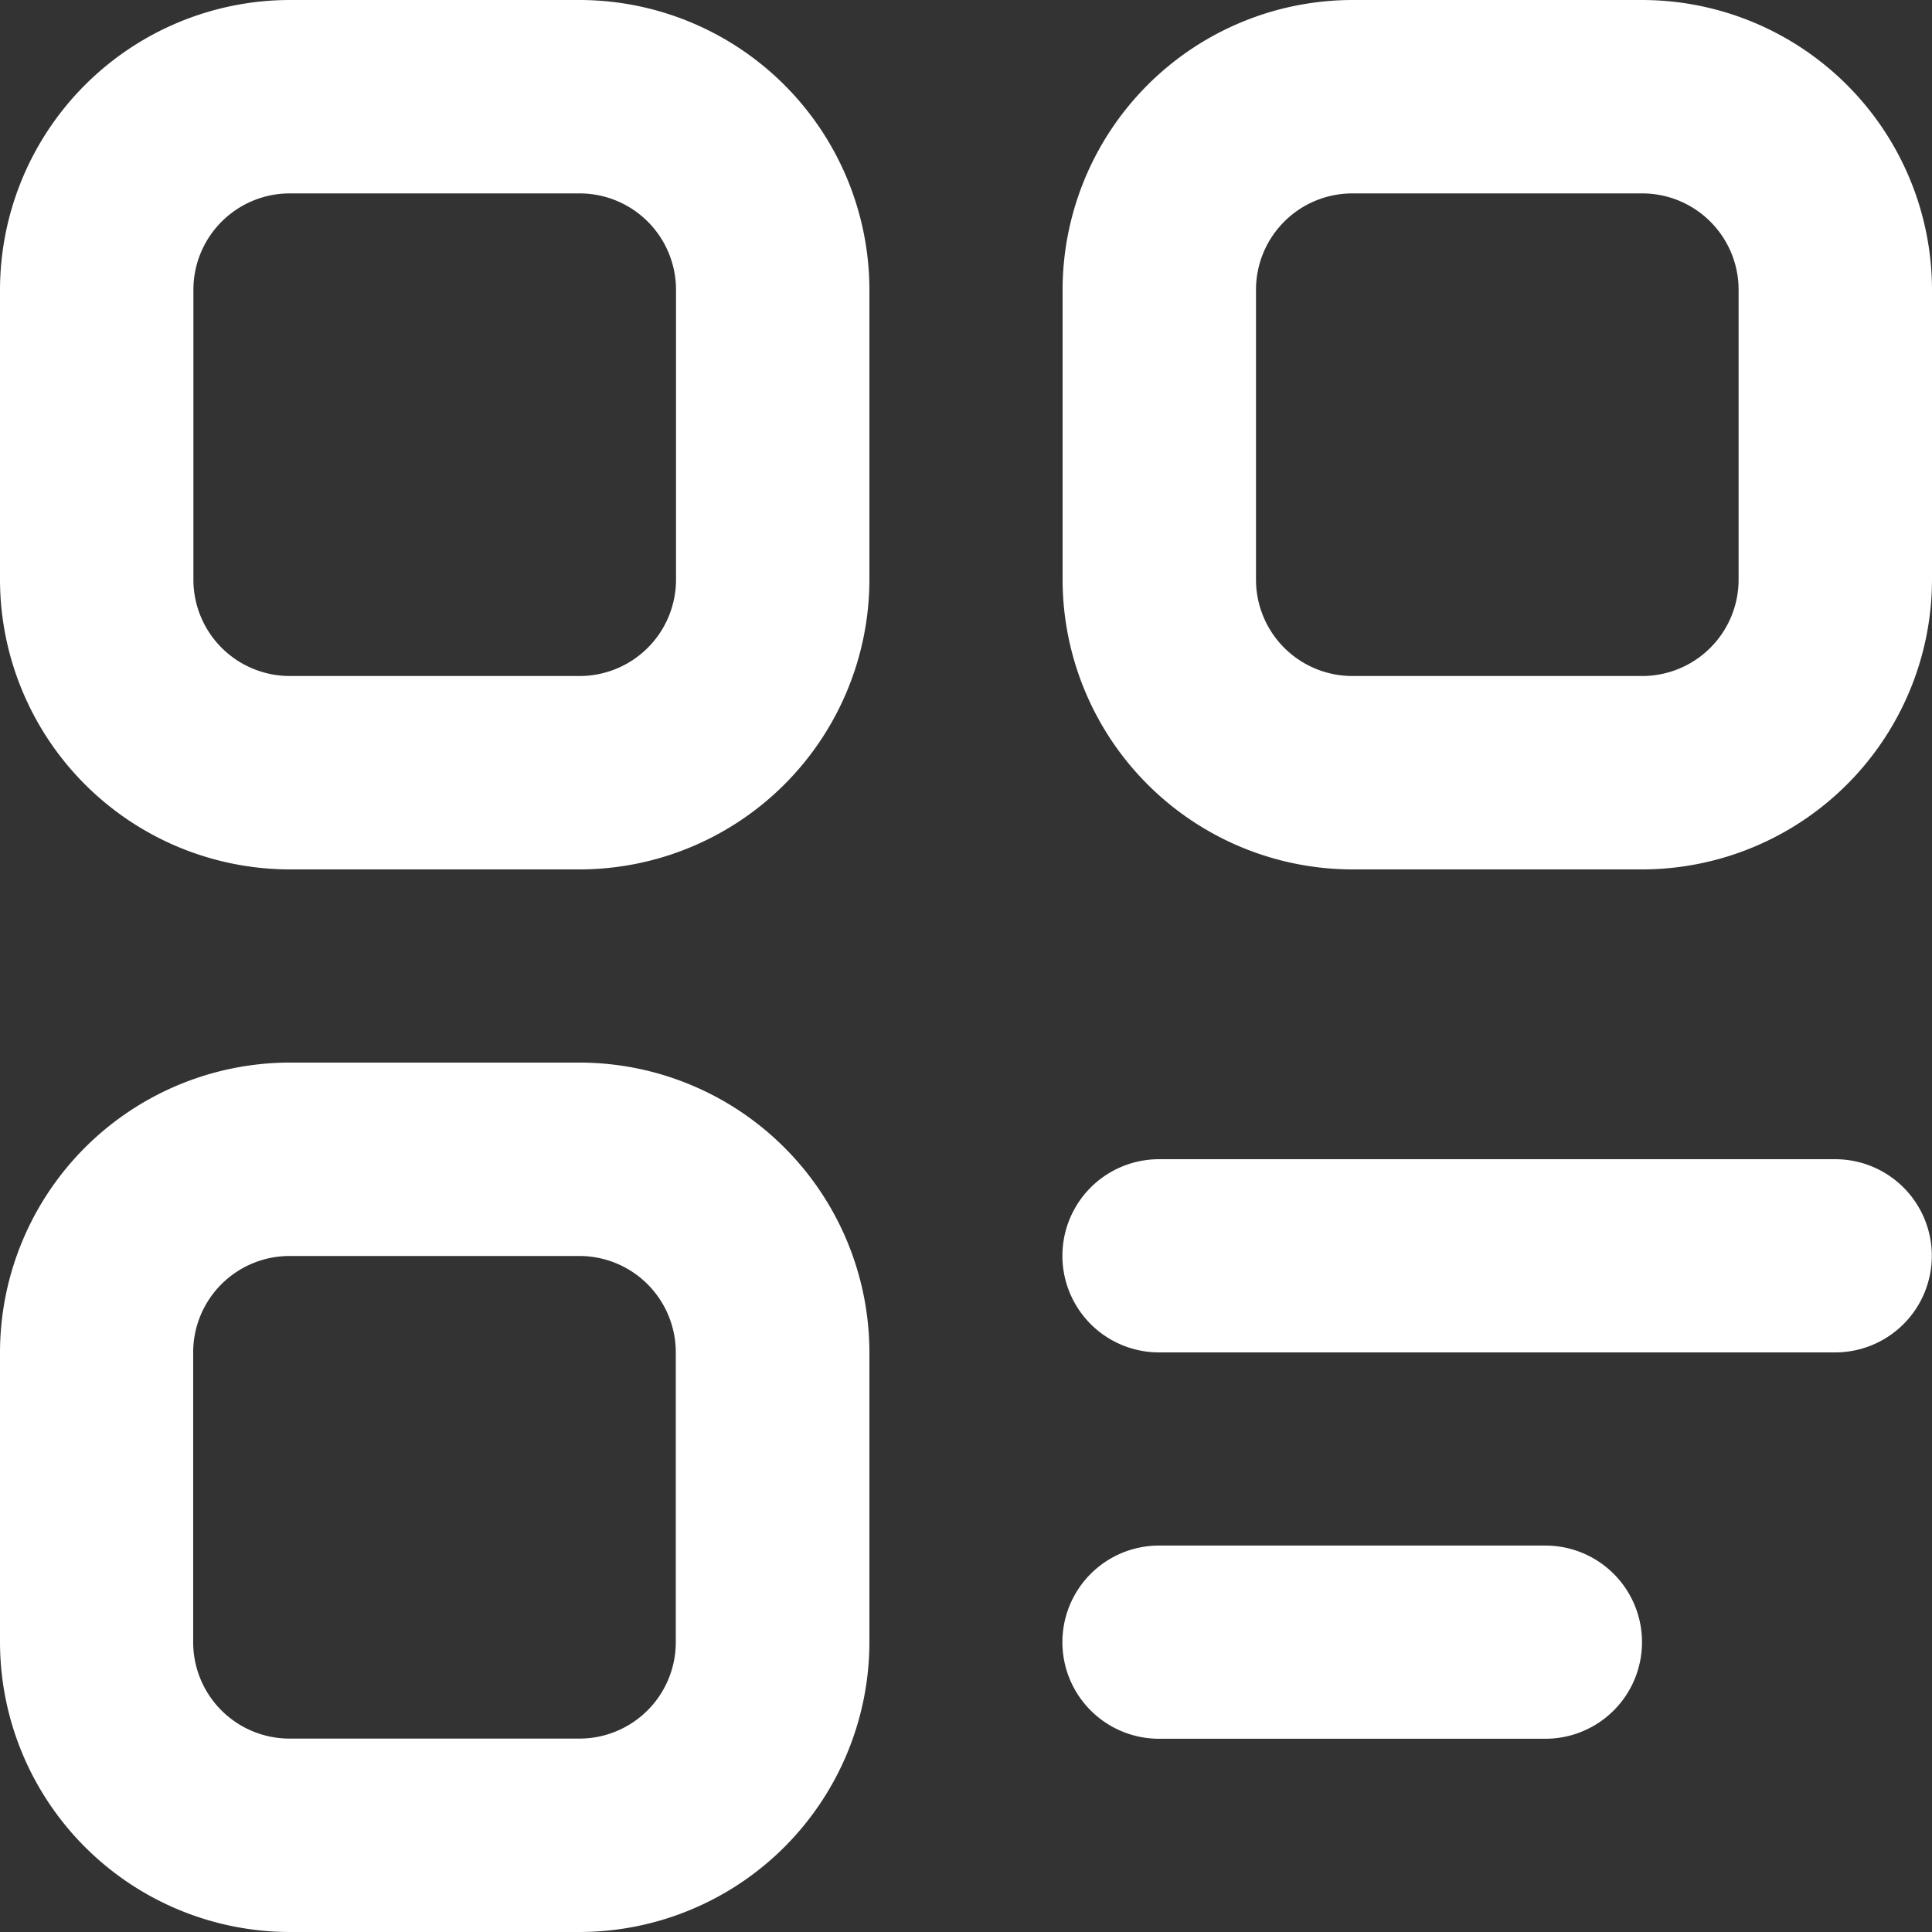
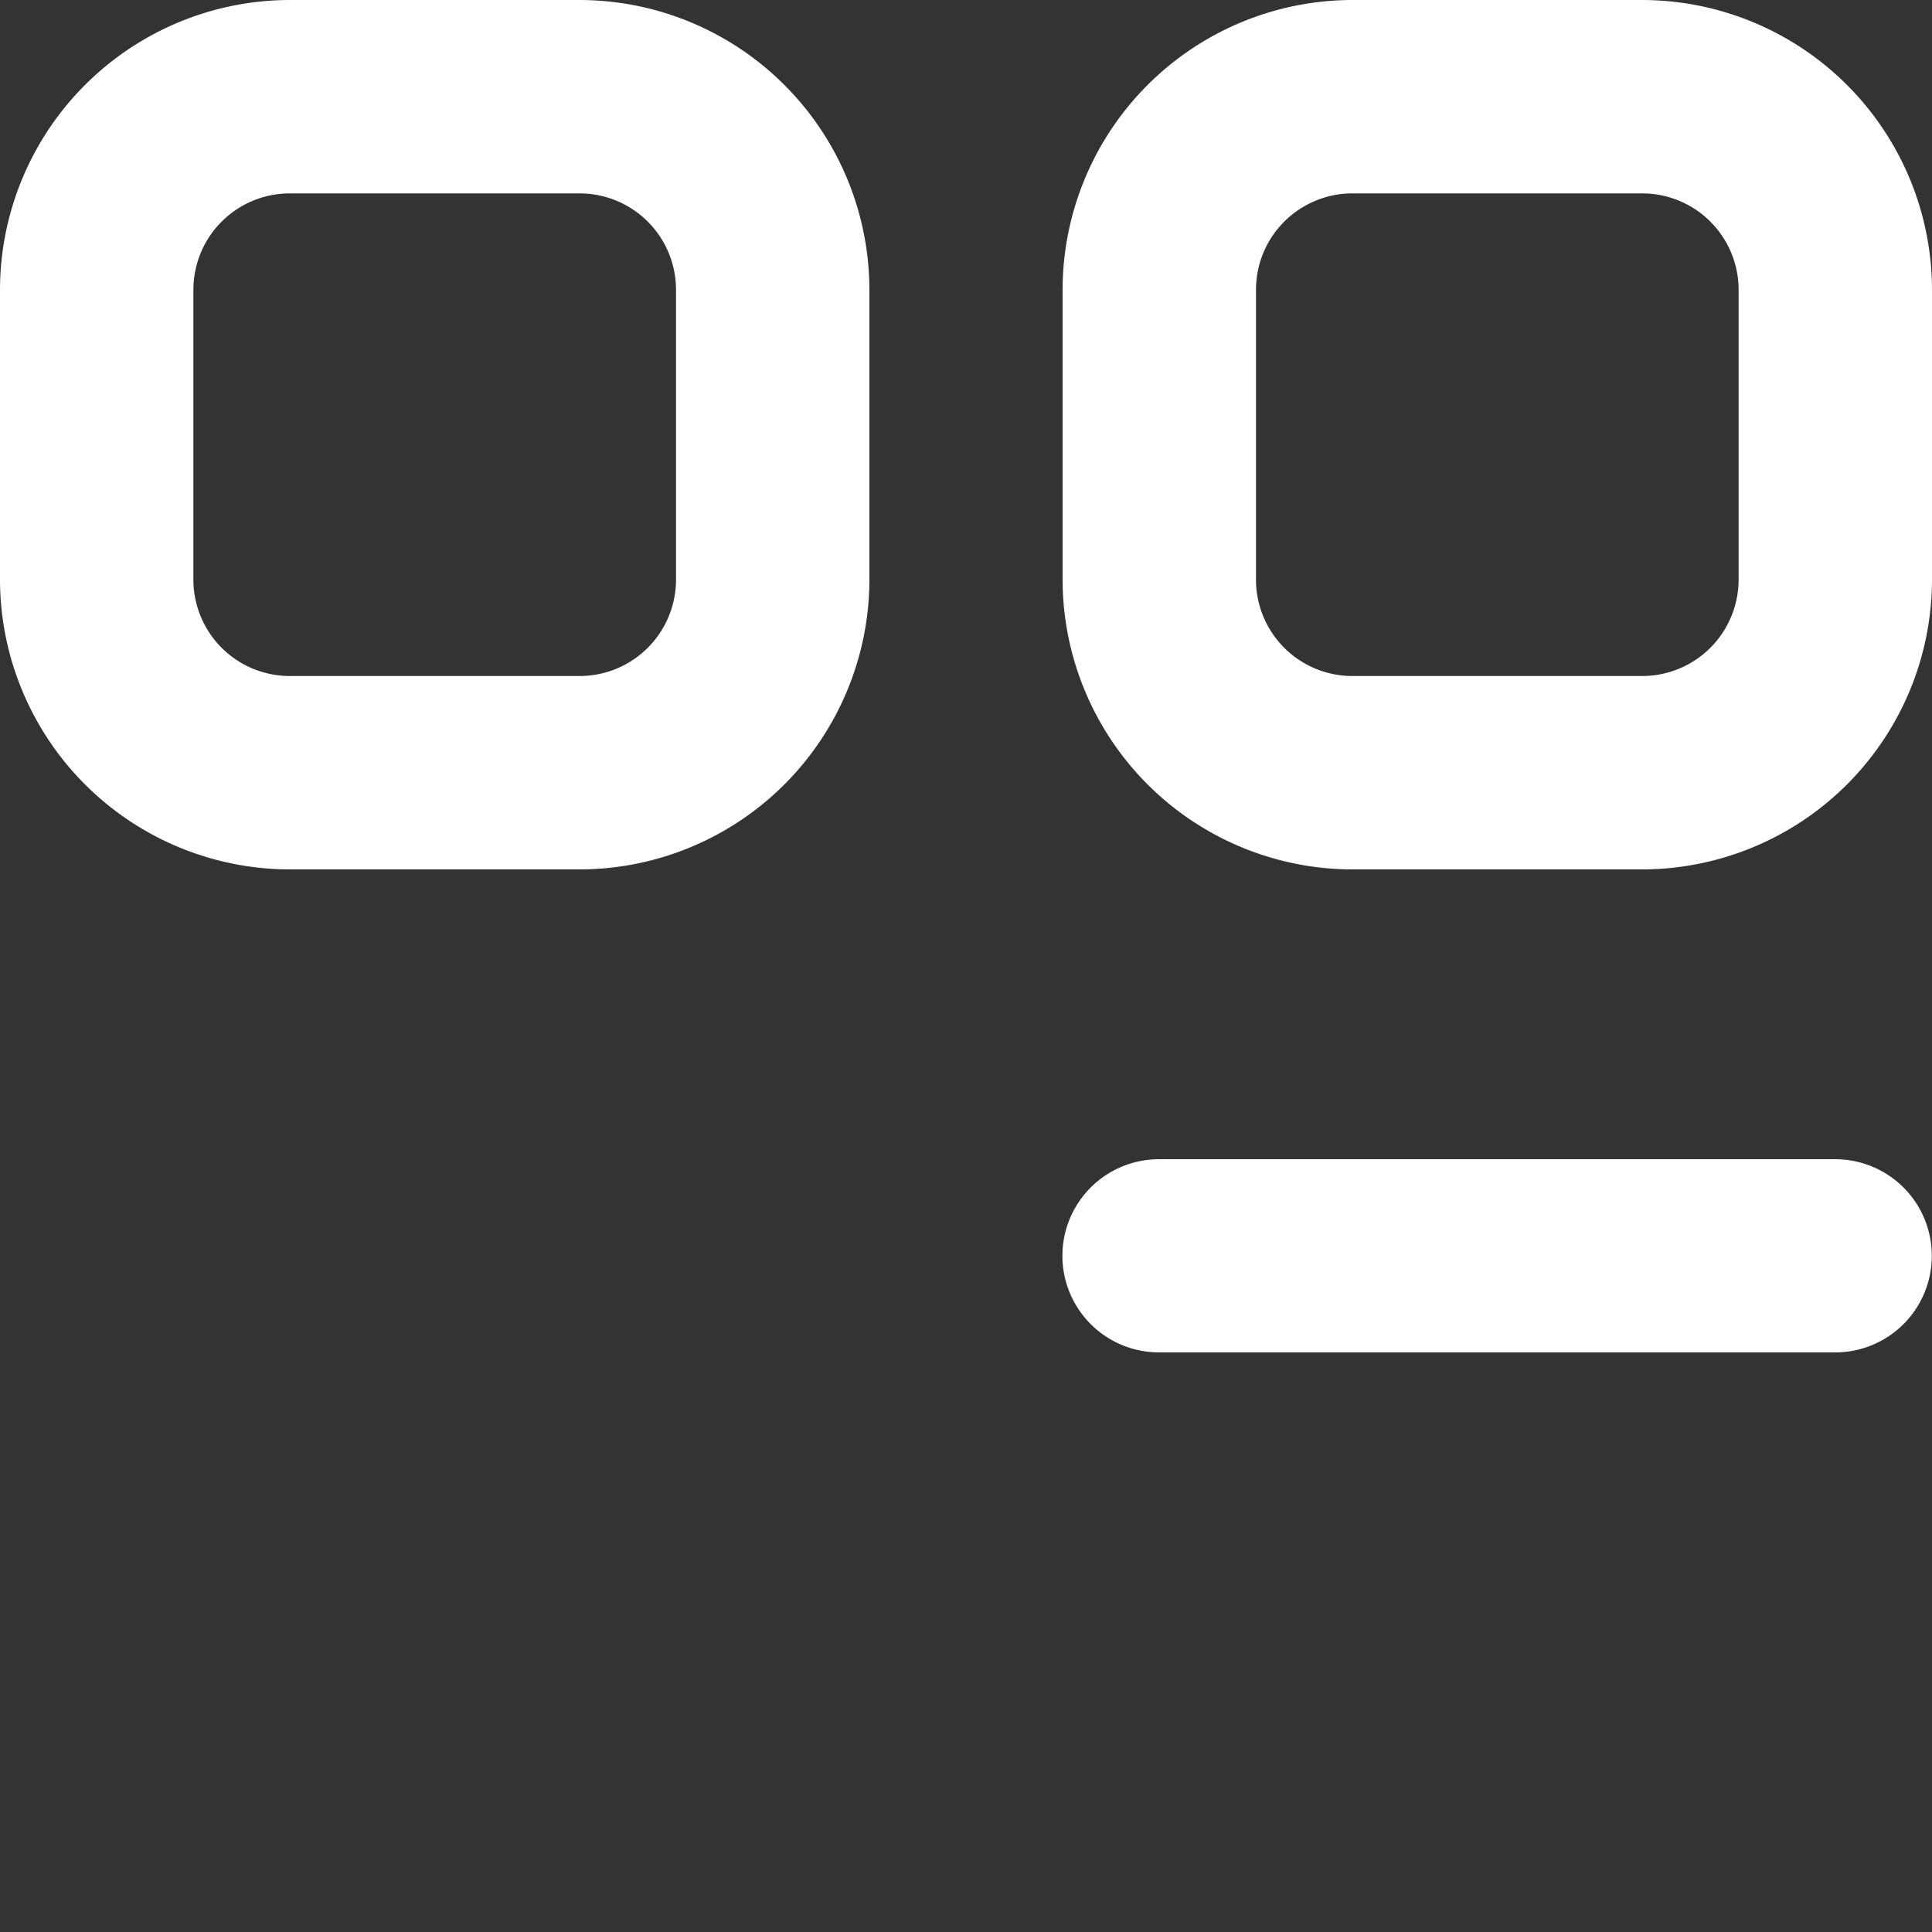
<svg xmlns="http://www.w3.org/2000/svg" width="26.053" height="26.053" viewBox="0 0 26.053 26.053">
  <rect x="0" y="0" width="26.053" height="26.053" fill="#333333" stroke="none" />
  <g id="noun-discover-3595551" transform="translate(-175 -105)">
    <path id="Path_77630" data-name="Path 77630" d="M178.908,116.724h3.908a3.913,3.913,0,0,0,3.908-3.908v-3.908A3.913,3.913,0,0,0,182.816,105h-3.908A3.913,3.913,0,0,0,175,108.908v3.908a3.913,3.913,0,0,0,3.908,3.908Zm-1.3-7.816a1.3,1.3,0,0,1,1.3-1.3h3.908a1.3,1.3,0,0,1,1.3,1.3v3.908a1.3,1.3,0,0,1-1.3,1.3h-3.908a1.3,1.3,0,0,1-1.3-1.3Z" fill="#fff" />
-     <path id="Path_77631" data-name="Path 77631" d="M175,305.316a3.913,3.913,0,0,0,3.908,3.908h3.908a3.913,3.913,0,0,0,3.908-3.908v-3.908a3.913,3.913,0,0,0-3.908-3.908h-3.908A3.913,3.913,0,0,0,175,301.408Zm2.605-3.908a1.3,1.3,0,0,1,1.3-1.3h3.908a1.3,1.3,0,0,1,1.3,1.3v3.908a1.3,1.3,0,0,1-1.3,1.3h-3.908a1.3,1.3,0,0,1-1.3-1.3Z" transform="translate(0 -178.171)" fill="#fff" />
    <path id="Path_77632" data-name="Path 77632" d="M371.408,116.724h3.908a3.913,3.913,0,0,0,3.908-3.908v-3.908A3.913,3.913,0,0,0,375.316,105h-3.908a3.913,3.913,0,0,0-3.908,3.908v3.908a3.913,3.913,0,0,0,3.908,3.908Zm-1.3-7.816a1.3,1.3,0,0,1,1.3-1.3h3.908a1.3,1.3,0,0,1,1.3,1.3v3.908a1.3,1.3,0,0,1-1.3,1.3h-3.908a1.3,1.3,0,0,1-1.3-1.3Z" transform="translate(-178.171)" fill="#fff" />
    <path id="Path_77633" data-name="Path 77633" d="M368.8,317.605h9.119a1.3,1.3,0,1,0,0-2.605H368.8a1.3,1.3,0,1,0,0,2.605Z" transform="translate(-178.171 -194.368)" fill="#fff" />
-     <path id="Path_77634" data-name="Path 77634" d="M368.8,387.605h5.211a1.3,1.3,0,1,0,0-2.605H368.8a1.3,1.3,0,1,0,0,2.605Z" transform="translate(-178.171 -259.158)" fill="#fff" />
  </g>
</svg>